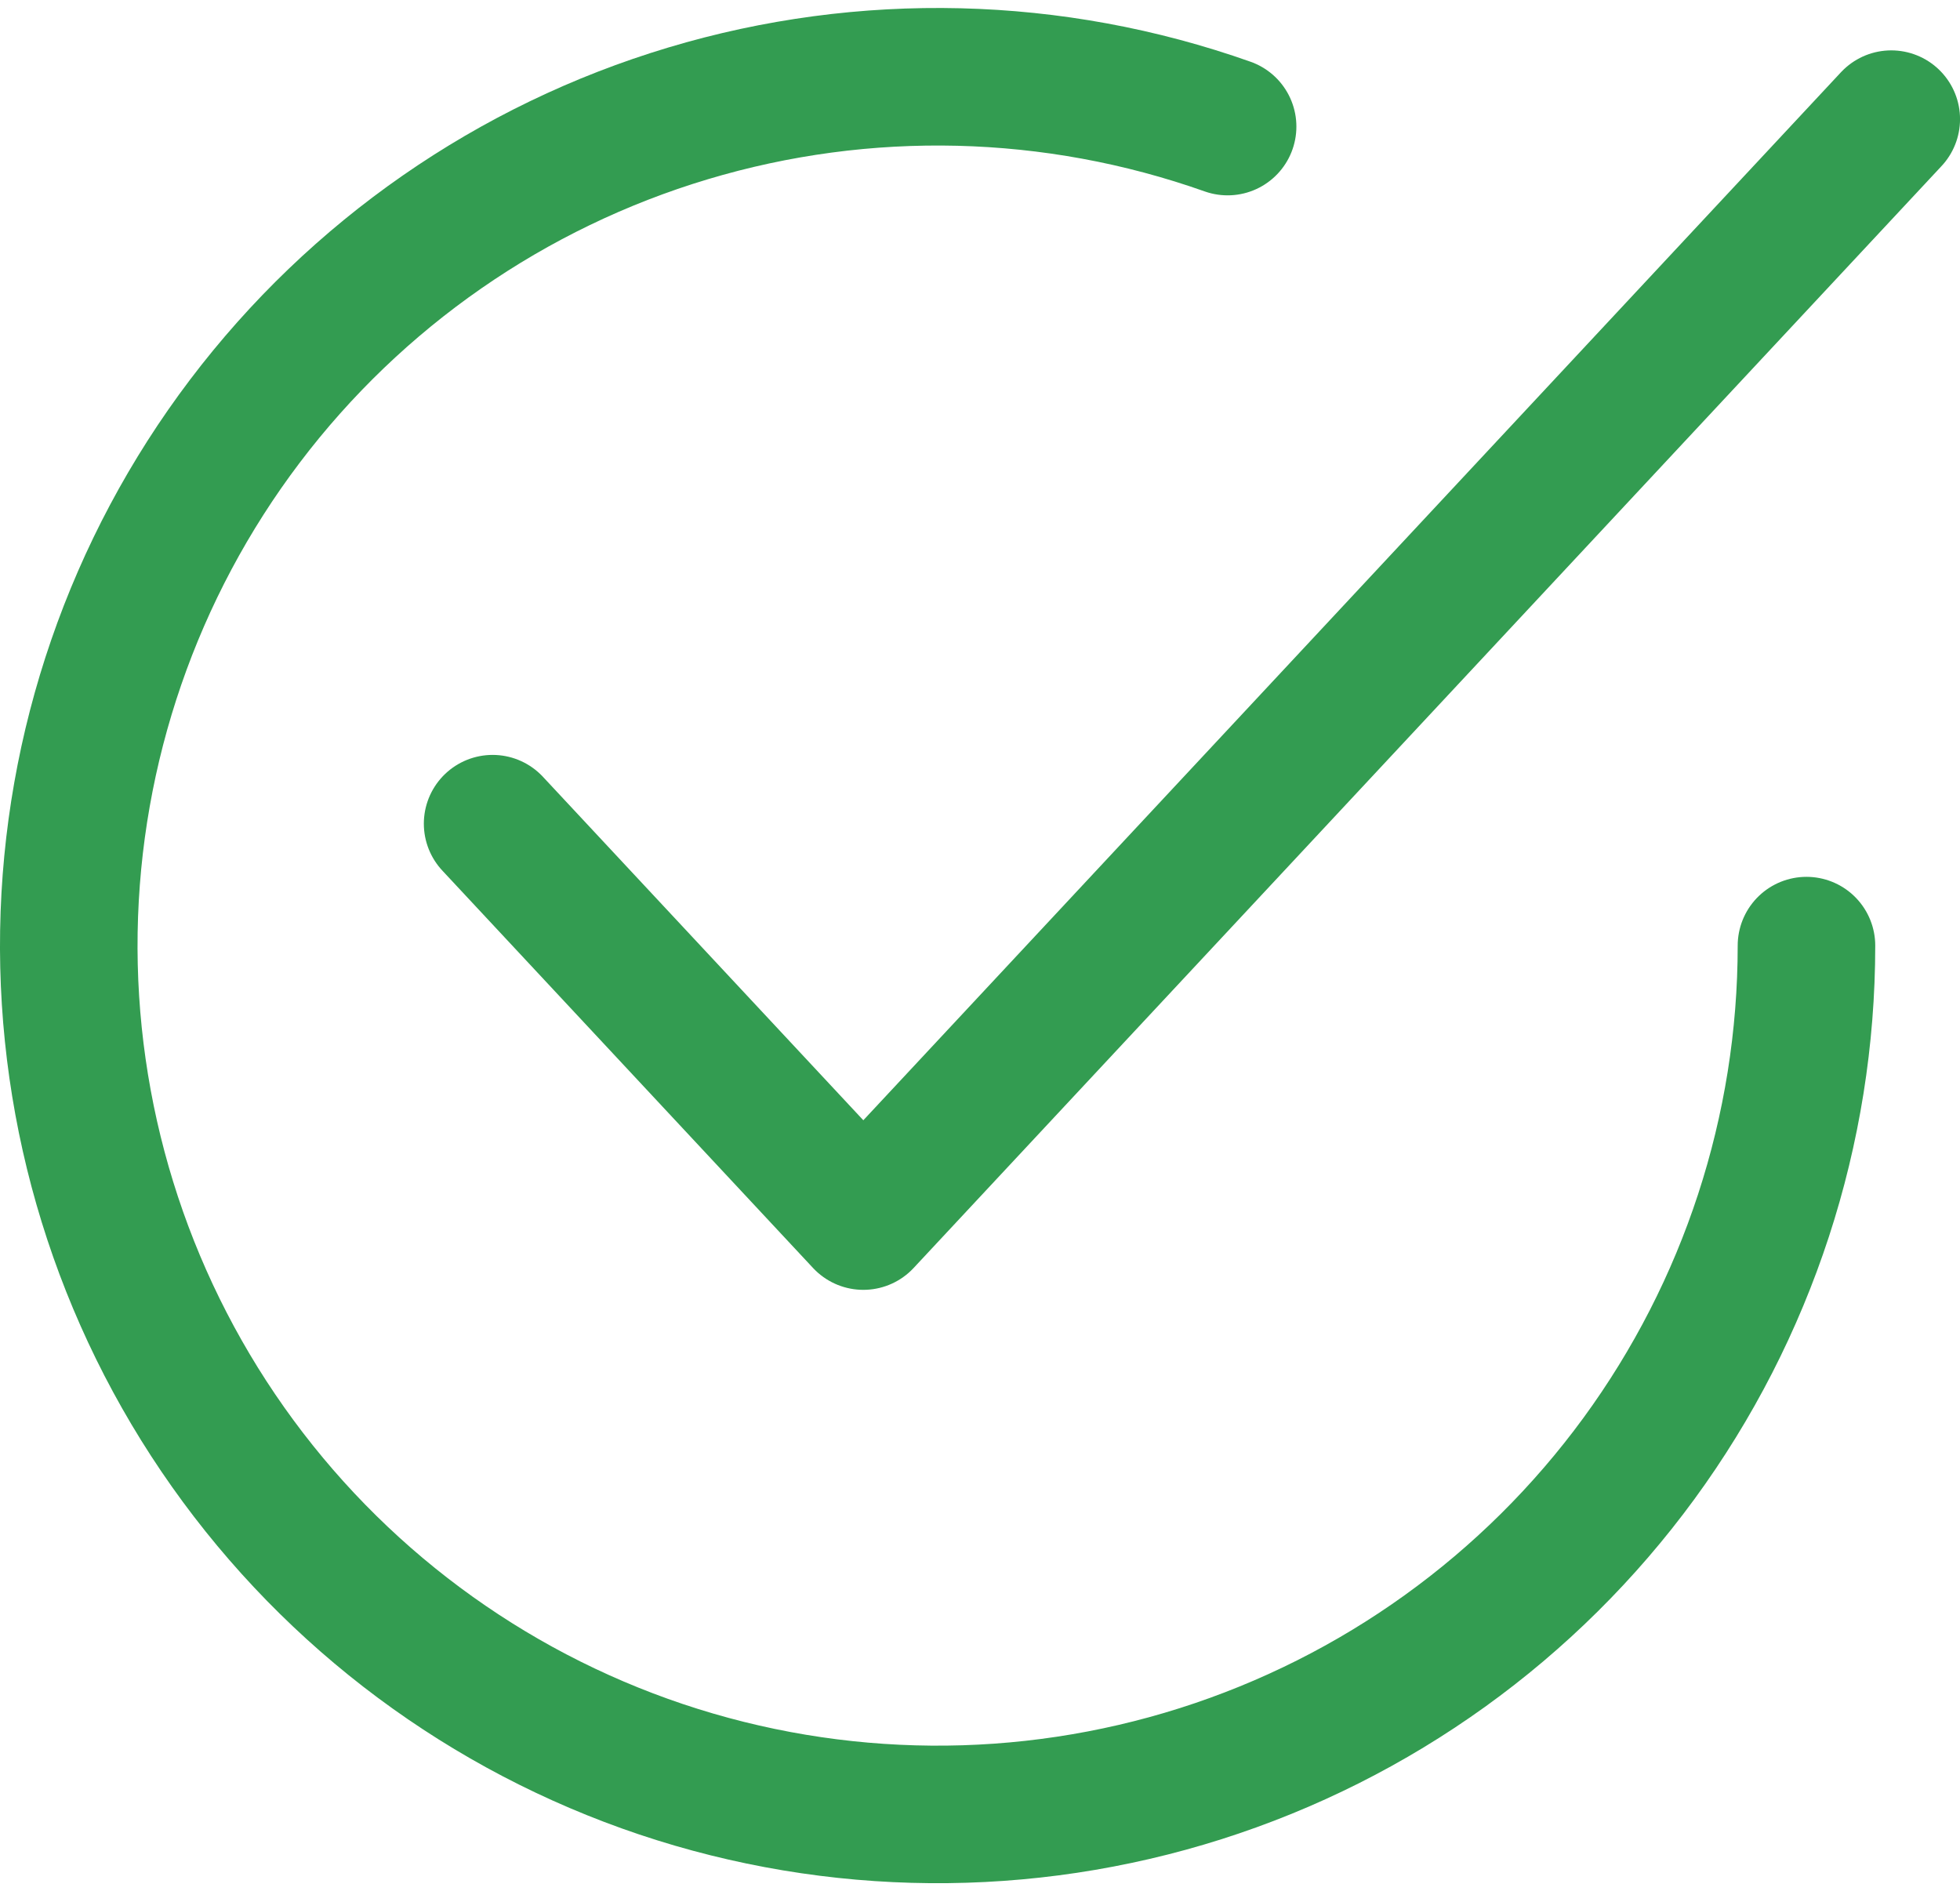
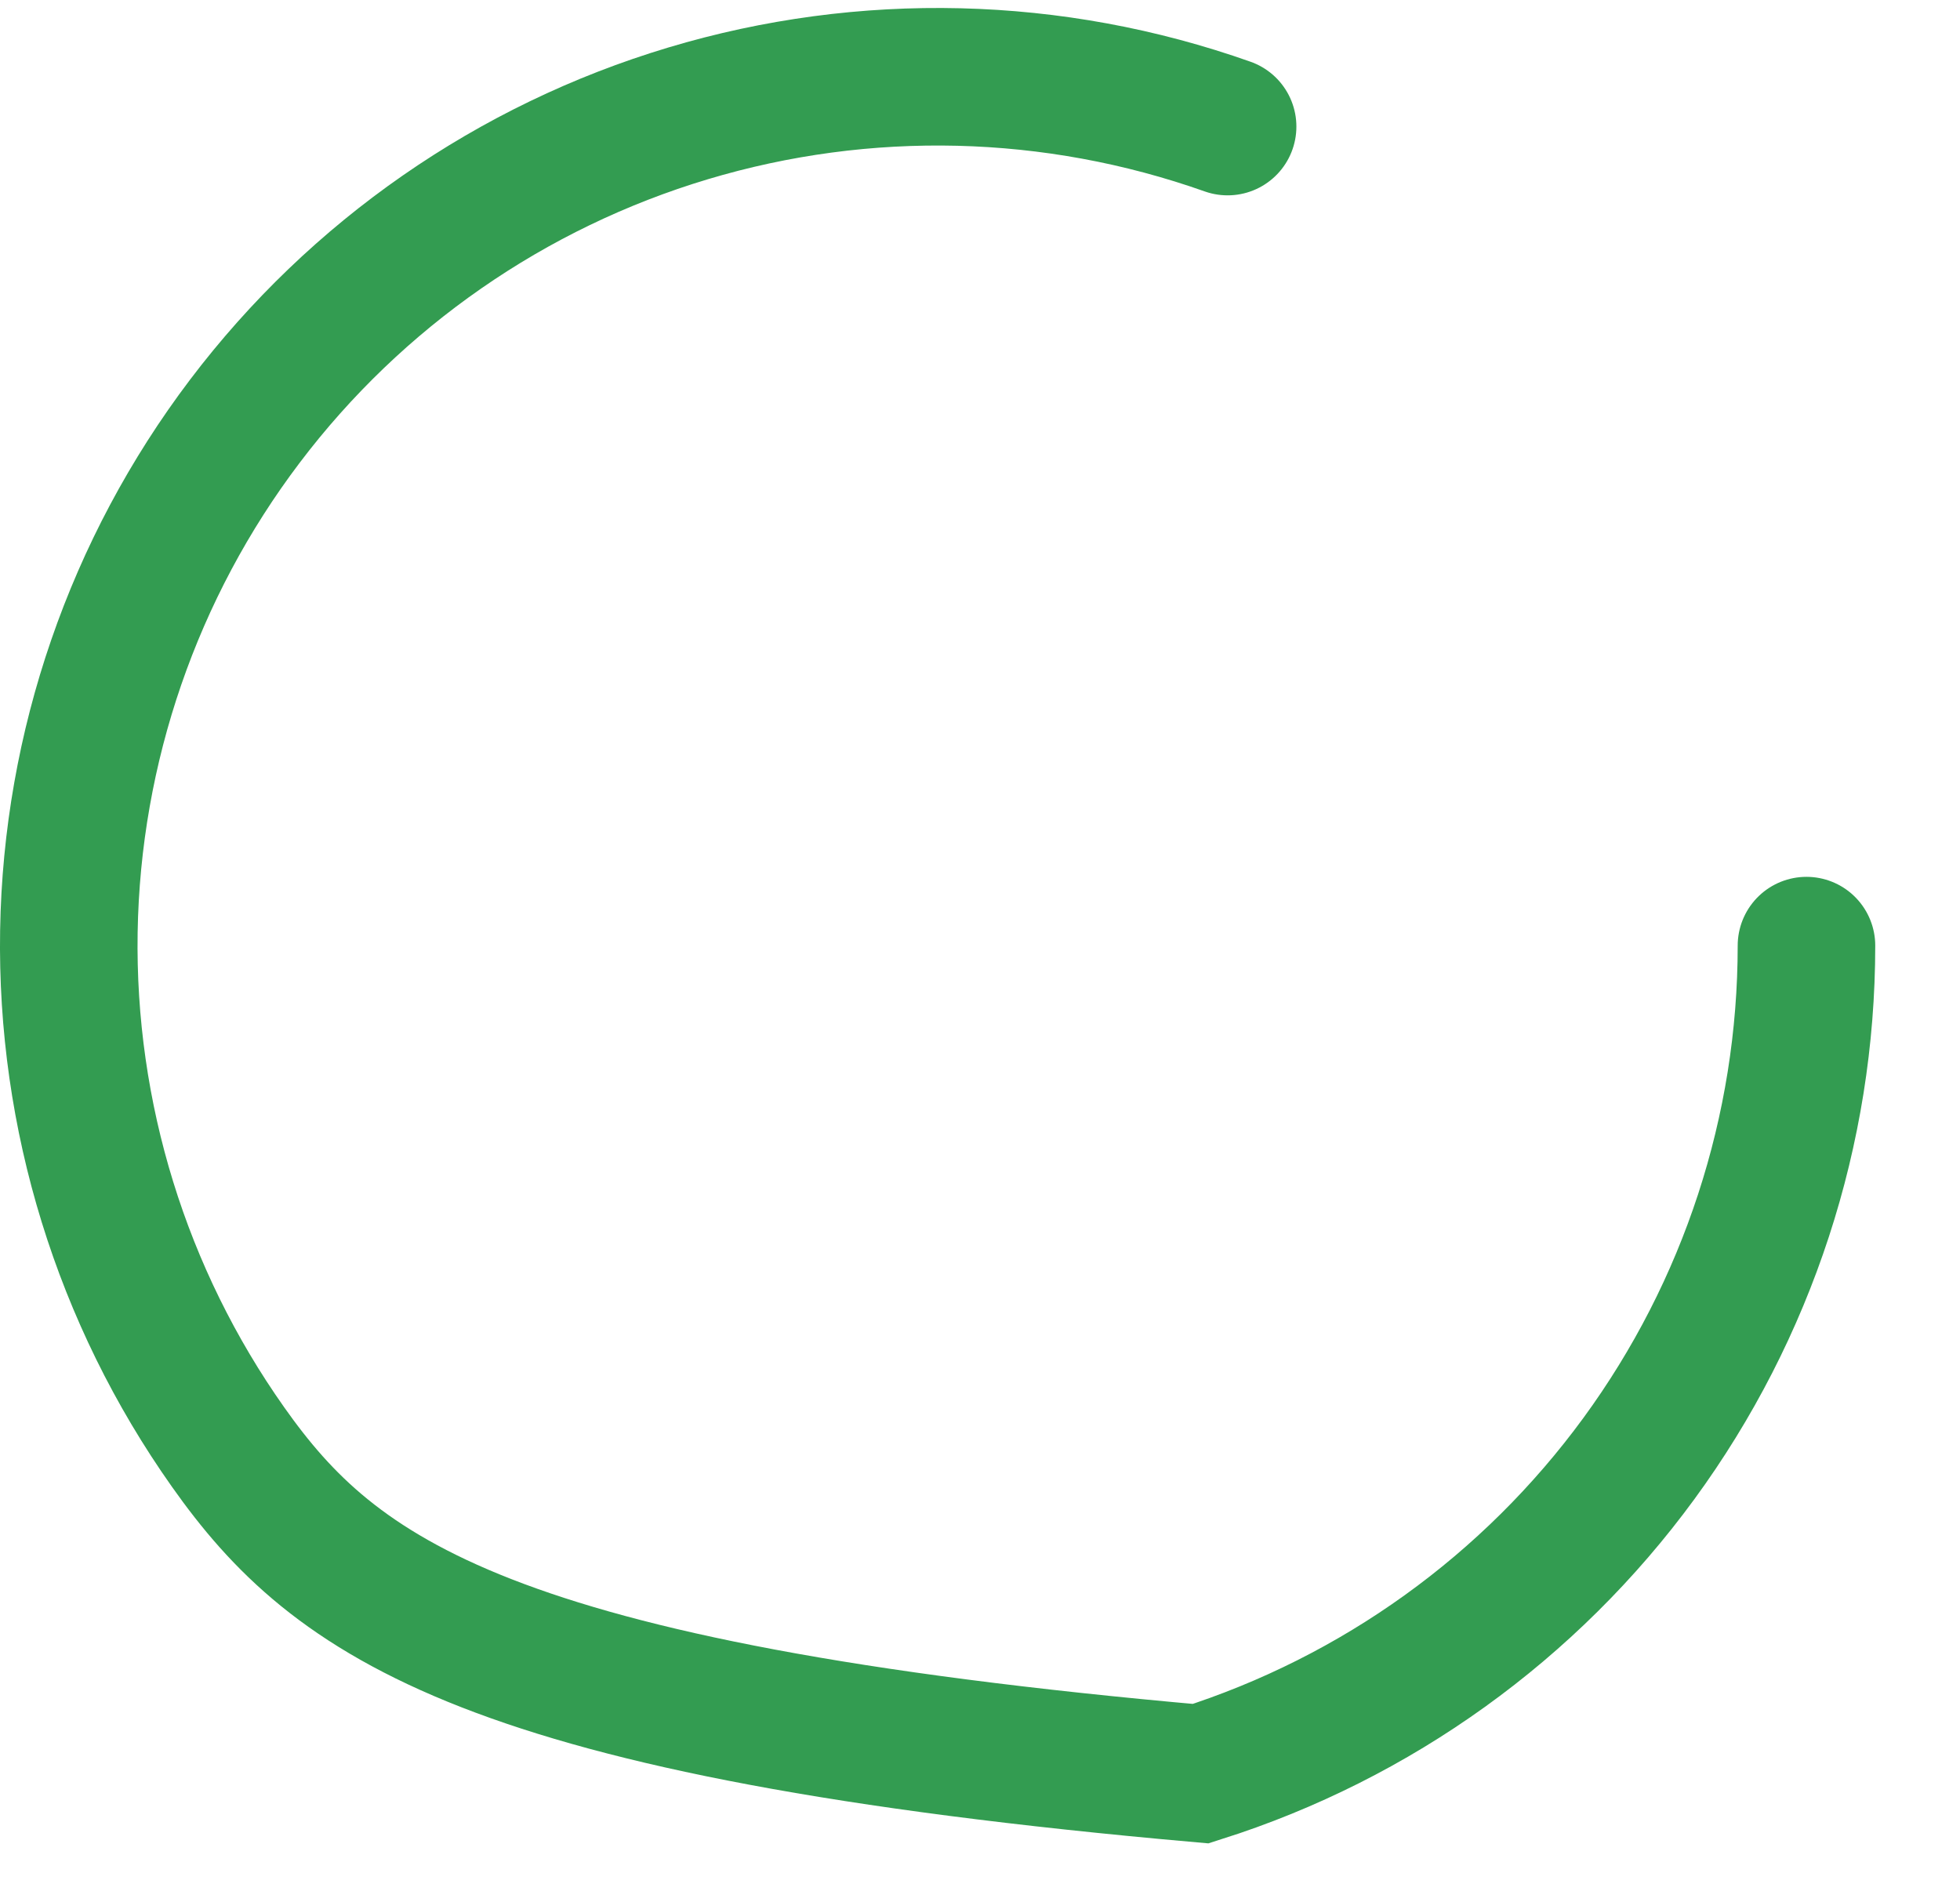
<svg xmlns="http://www.w3.org/2000/svg" width="57" height="55" viewBox="0 0 57 55" fill="none">
-   <path d="M14.326 23.954L25.107 35.511L55.001 3.465" stroke="#339C51" stroke-width="4" stroke-linecap="round" stroke-linejoin="round" />
-   <path d="M52.535 27.5C52.535 32.864 50.828 38.089 47.661 42.418C44.493 46.748 40.031 49.957 34.918 51.581C29.806 53.205 24.309 53.16 19.224 51.453C14.139 49.745 9.729 46.464 6.633 42.083C3.537 37.703 1.916 32.45 2.003 27.087C2.091 21.724 3.883 16.527 7.121 12.25C10.358 7.973 14.873 4.837 20.011 3.297C25.149 1.756 30.645 1.891 35.701 3.681" stroke="#339C51" stroke-width="4" stroke-linecap="round" />
+   <path d="M52.535 27.5C52.535 32.864 50.828 38.089 47.661 42.418C44.493 46.748 40.031 49.957 34.918 51.581C14.139 49.745 9.729 46.464 6.633 42.083C3.537 37.703 1.916 32.45 2.003 27.087C2.091 21.724 3.883 16.527 7.121 12.25C10.358 7.973 14.873 4.837 20.011 3.297C25.149 1.756 30.645 1.891 35.701 3.681" stroke="#339C51" stroke-width="4" stroke-linecap="round" />
</svg>